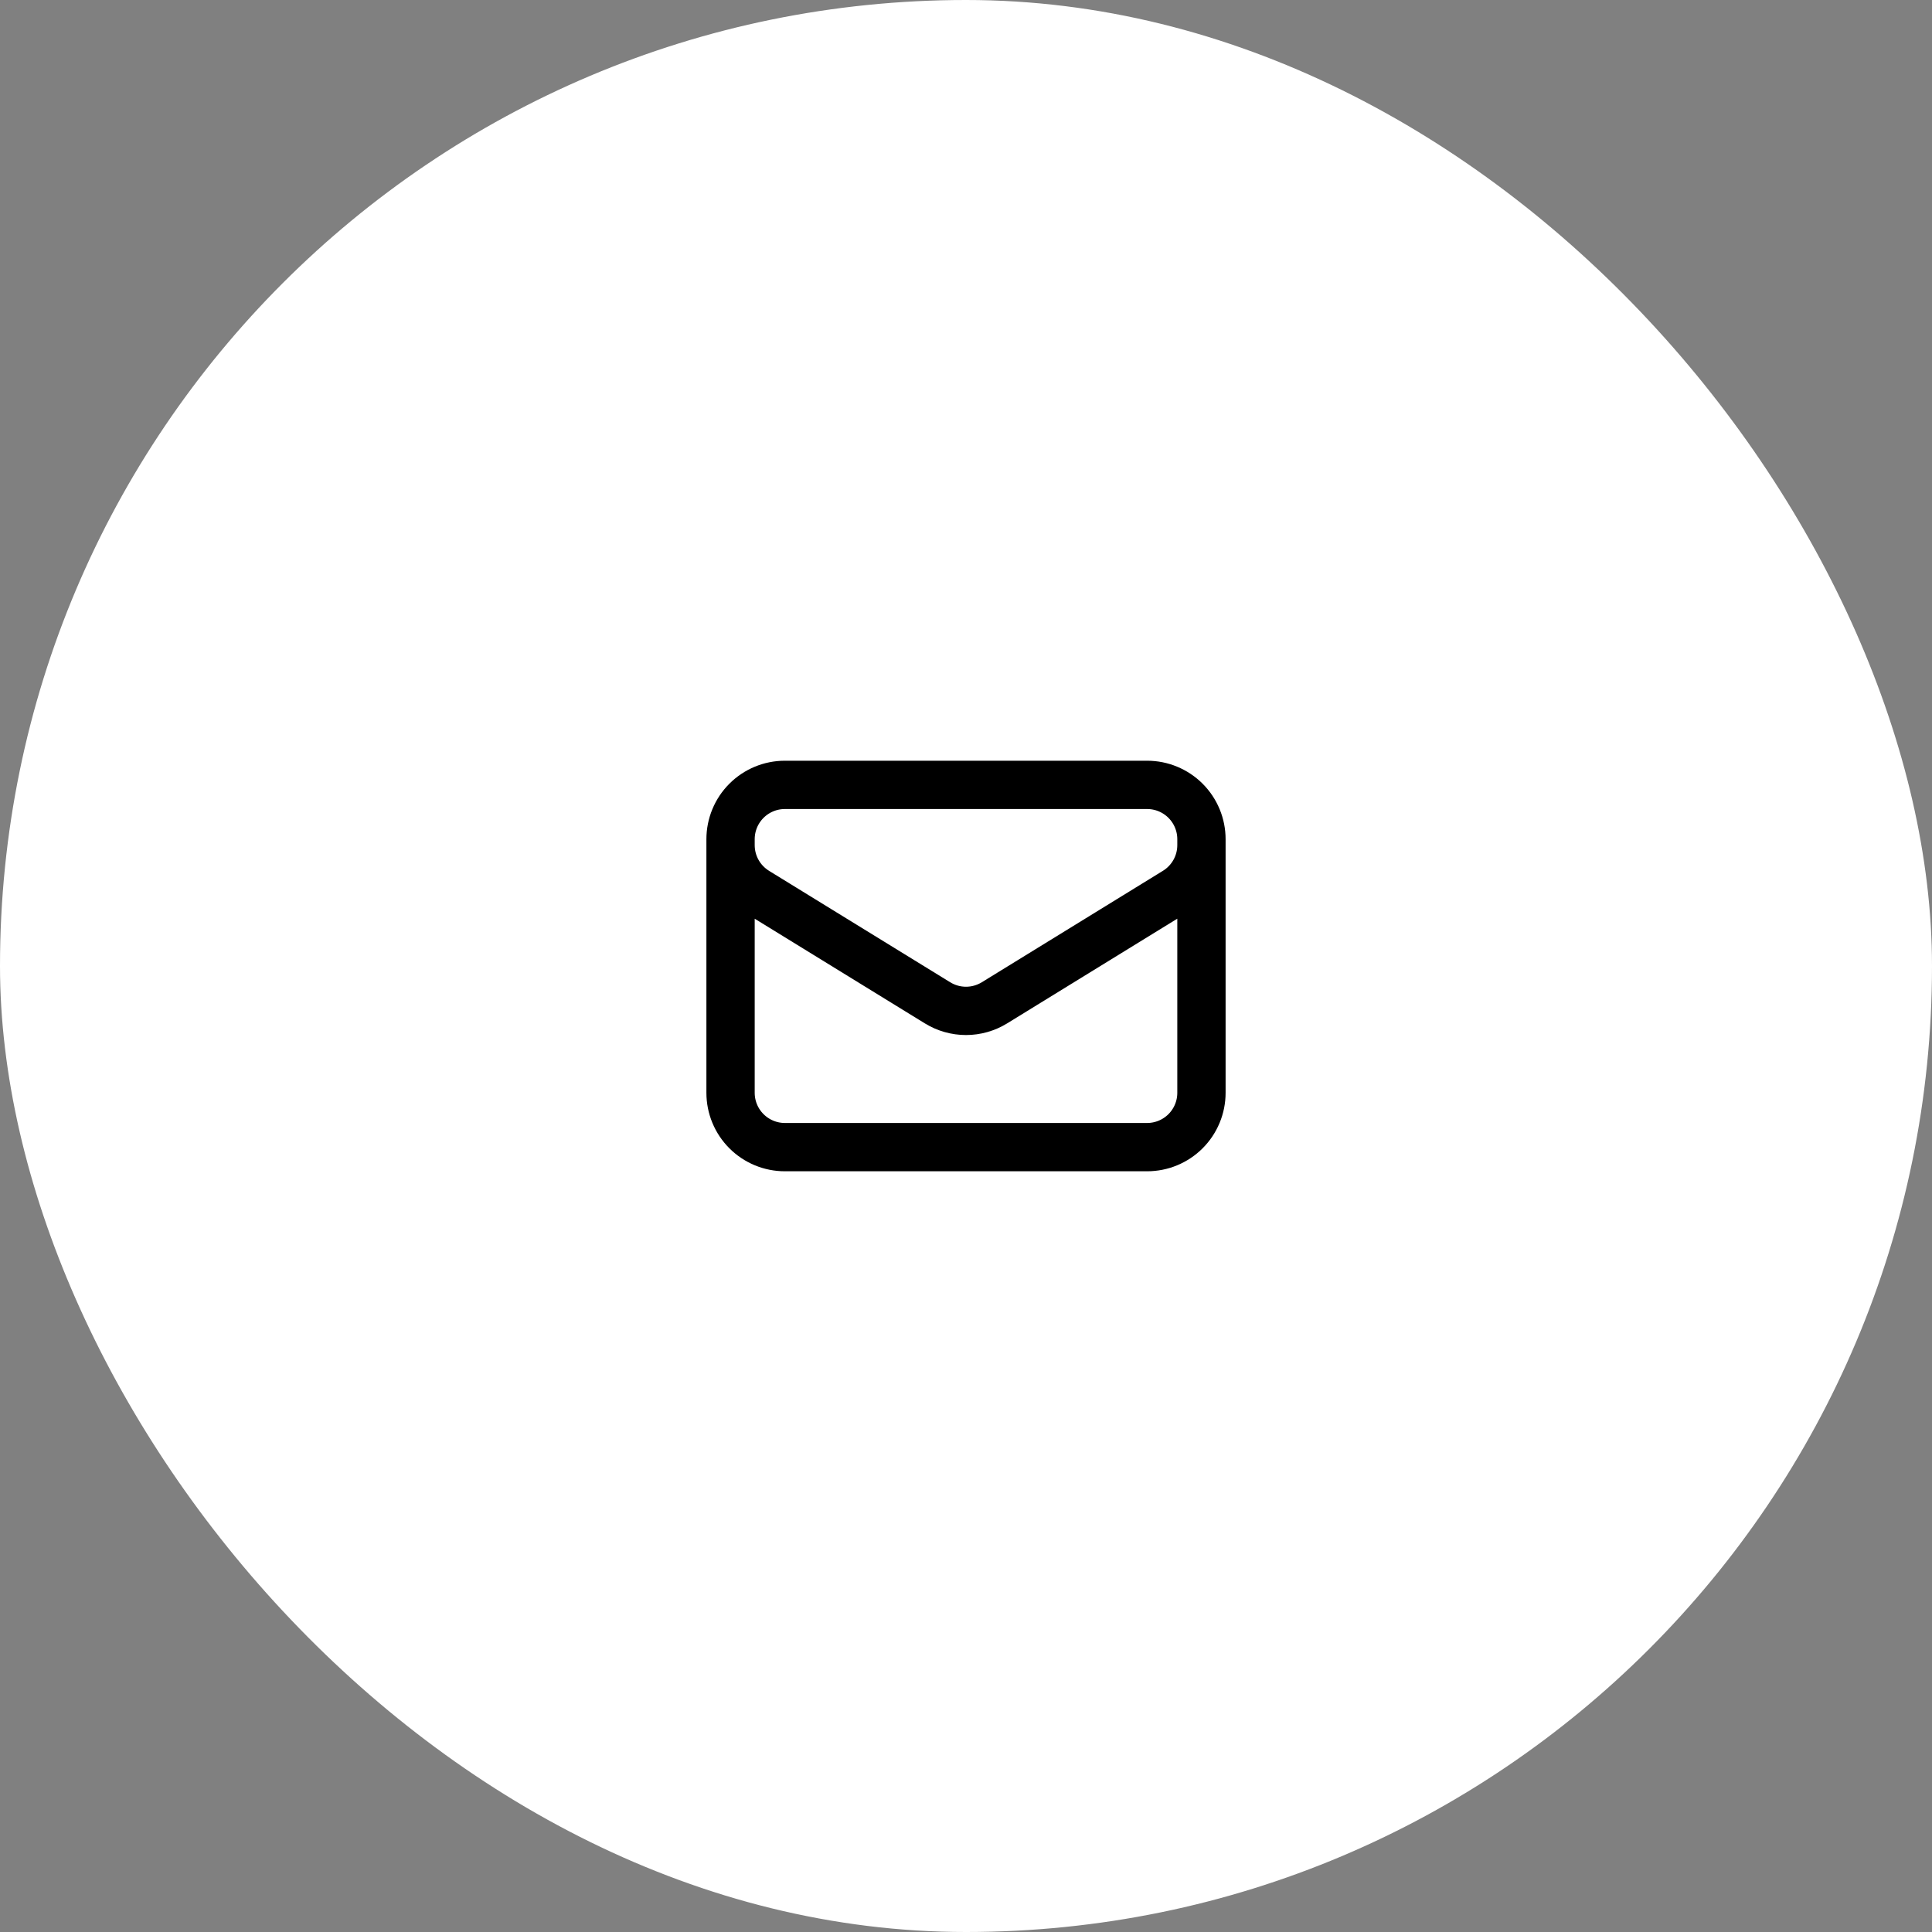
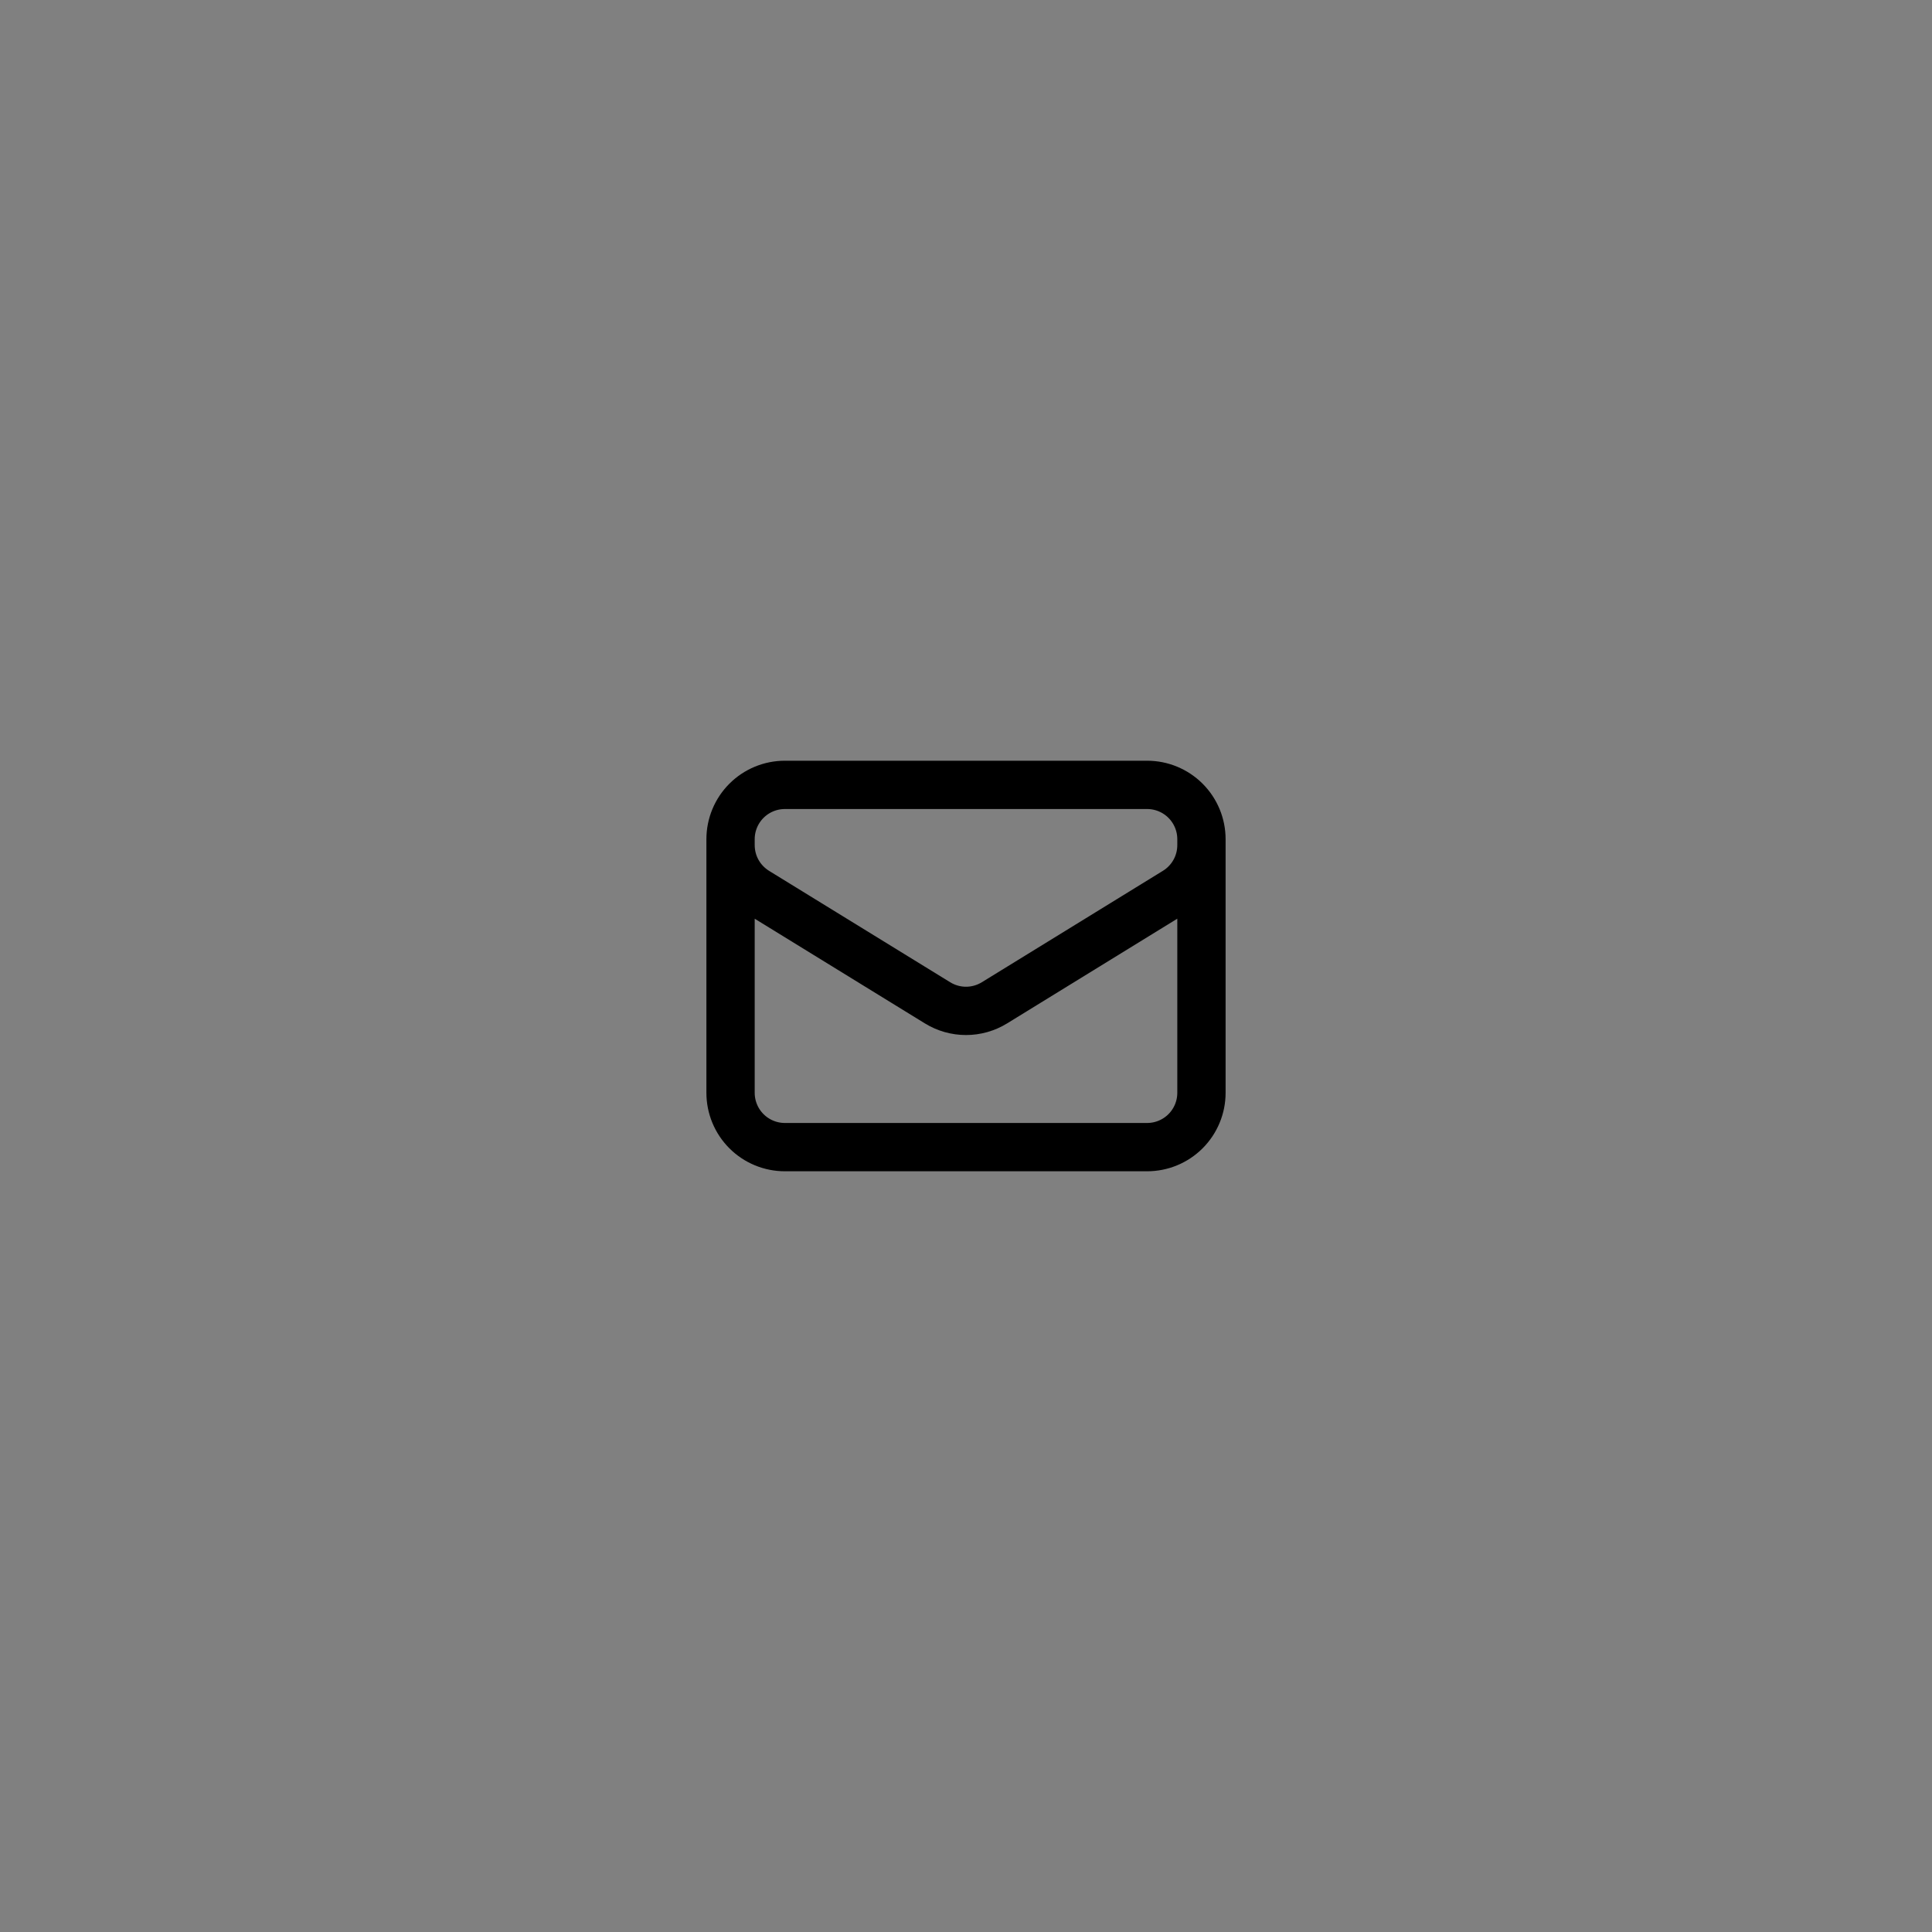
<svg xmlns="http://www.w3.org/2000/svg" width="60" height="60" viewBox="0 0 60 60" fill="none">
  <rect x="0" y="0" width="60" height="60" fill="#808080" stroke="none" />
-   <rect width="60" height="60" rx="30" fill="white" />
  <path d="M37.312 26.062V33.938C37.312 34.385 37.135 34.814 36.818 35.131C36.502 35.447 36.073 35.625 35.625 35.625H24.375C23.927 35.625 23.498 35.447 23.182 35.131C22.865 34.814 22.688 34.385 22.688 33.938V26.062M37.312 26.062C37.312 25.615 37.135 25.186 36.818 24.869C36.502 24.553 36.073 24.375 35.625 24.375H24.375C23.927 24.375 23.498 24.553 23.182 24.869C22.865 25.186 22.688 25.615 22.688 26.062M37.312 26.062V26.245C37.312 26.533 37.239 26.816 37.098 27.068C36.958 27.319 36.755 27.531 36.51 27.682L30.885 31.143C30.619 31.307 30.312 31.394 30 31.394C29.688 31.394 29.381 31.307 29.115 31.143L23.49 27.683C23.245 27.531 23.042 27.32 22.902 27.069C22.761 26.817 22.688 26.534 22.688 26.245V26.062" stroke="black" stroke-width="1.5" stroke-linecap="round" stroke-linejoin="round" />
</svg>